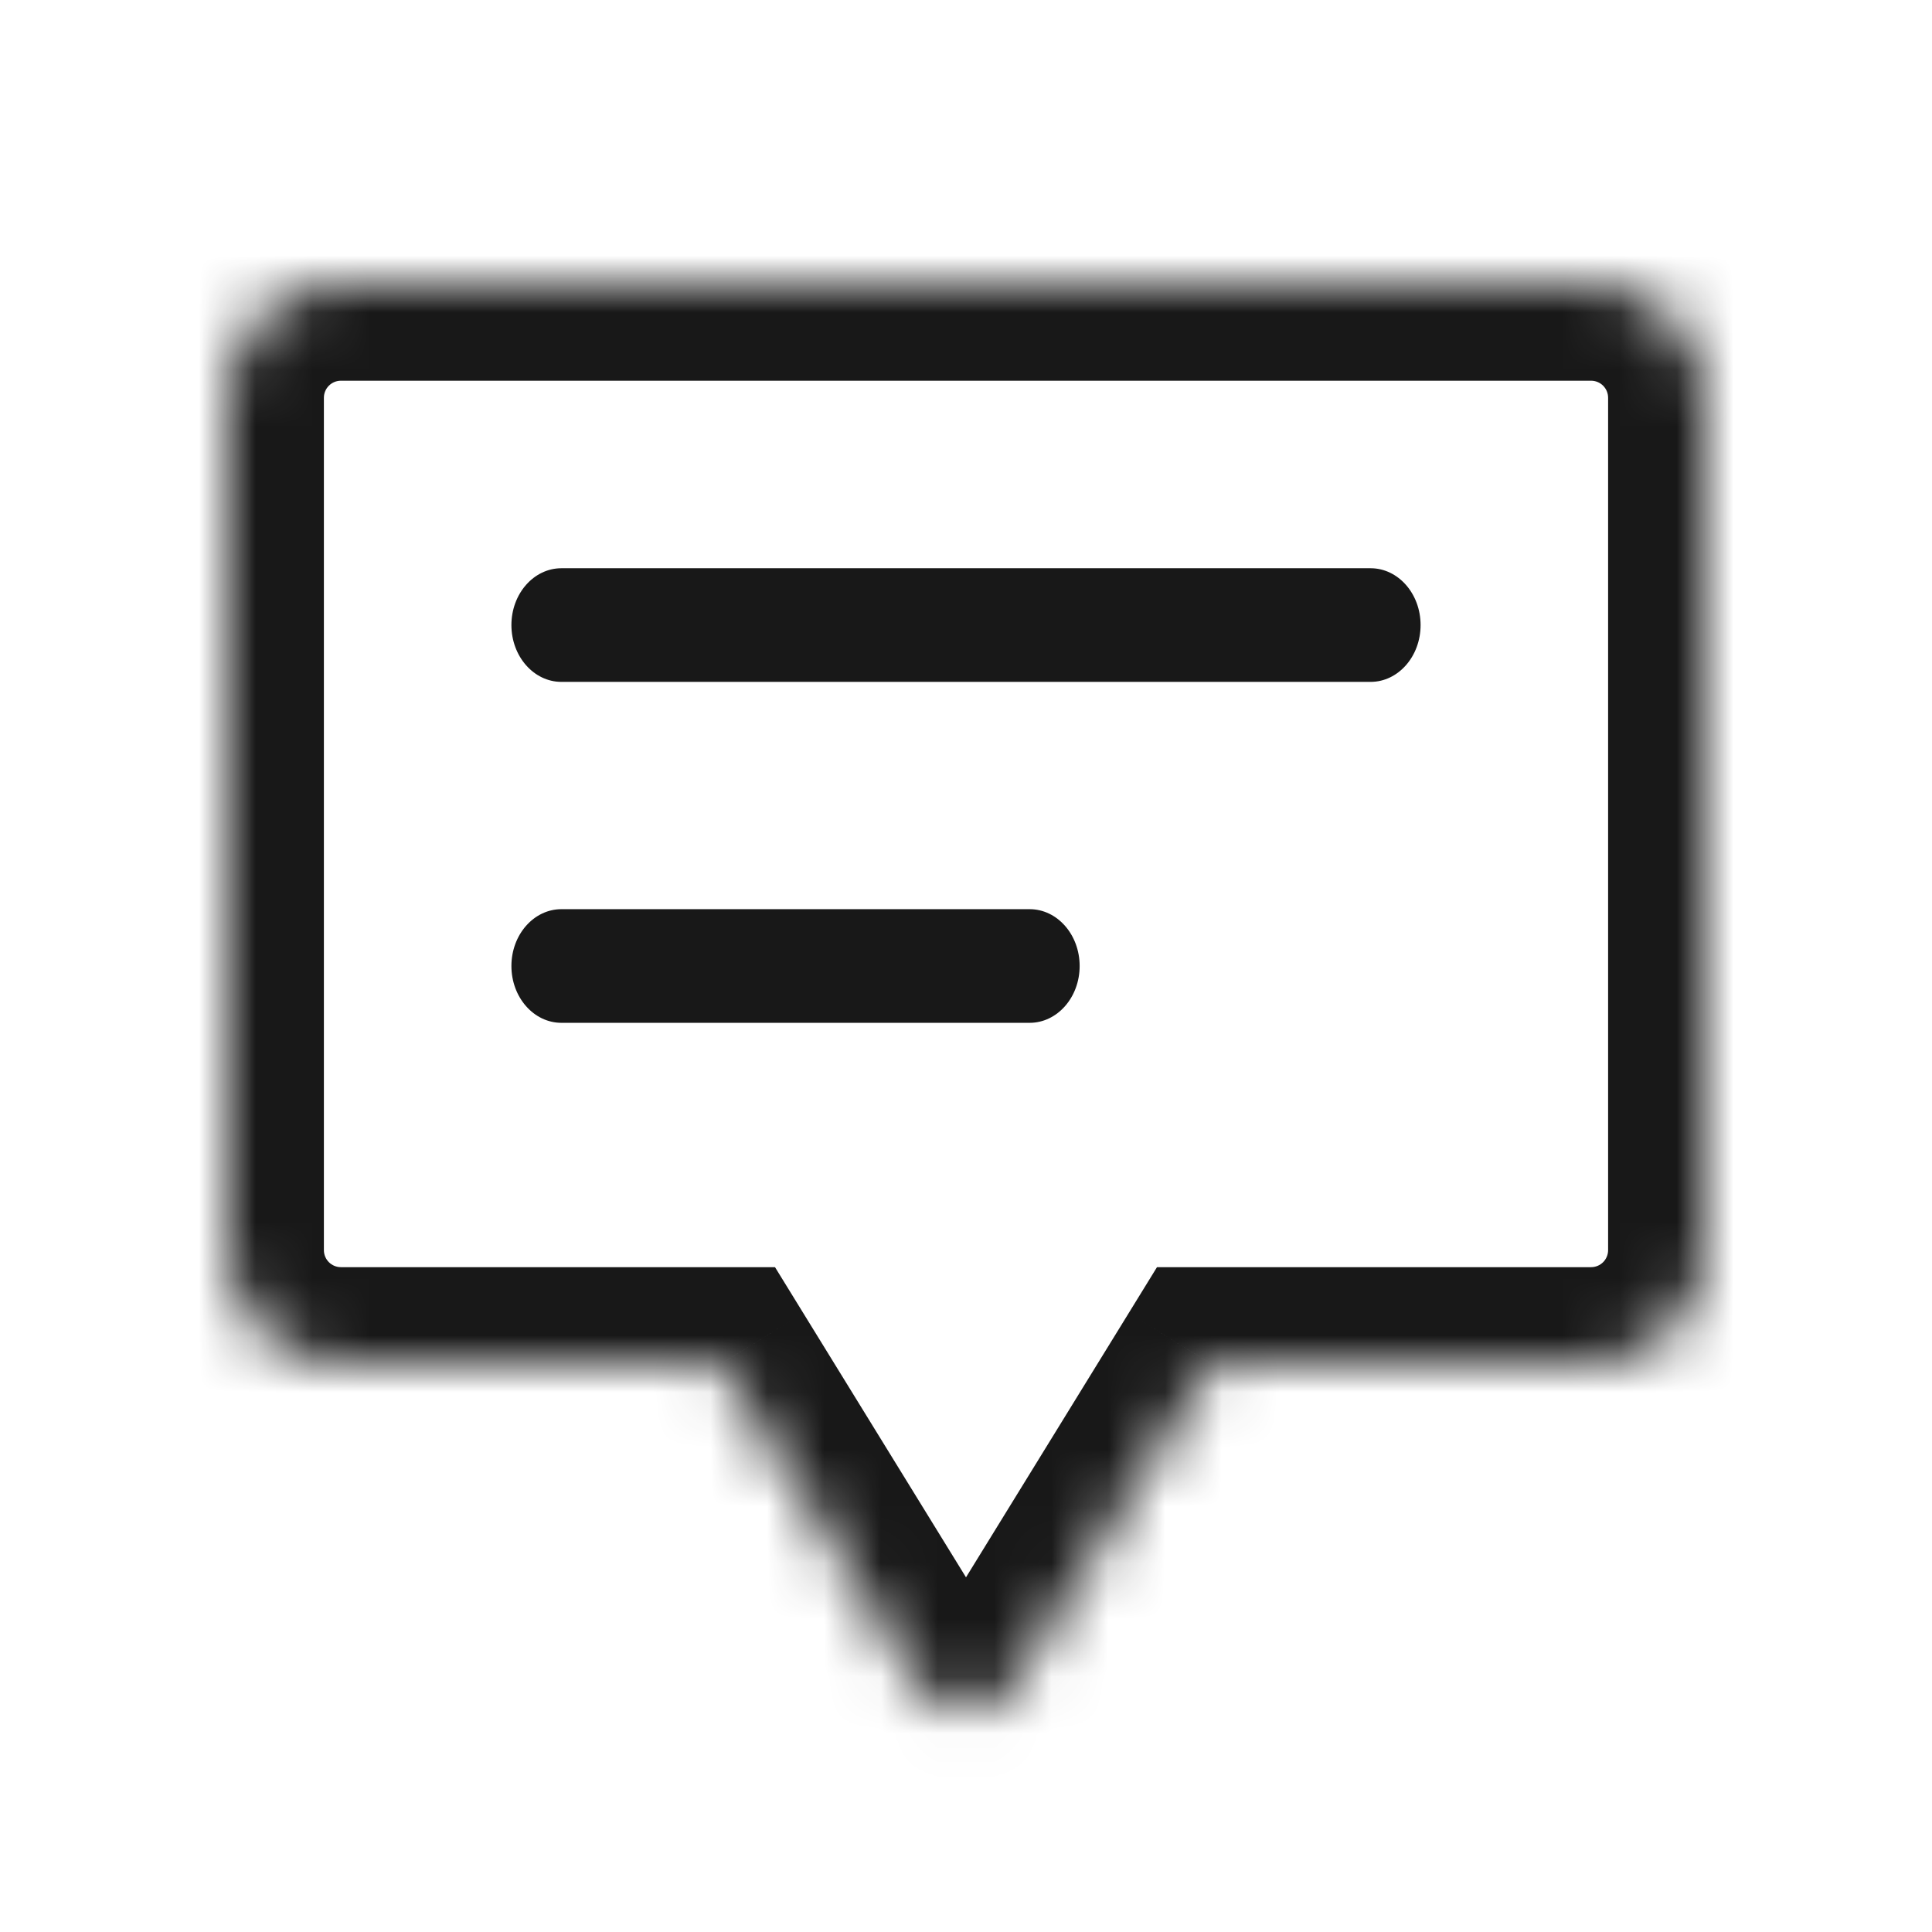
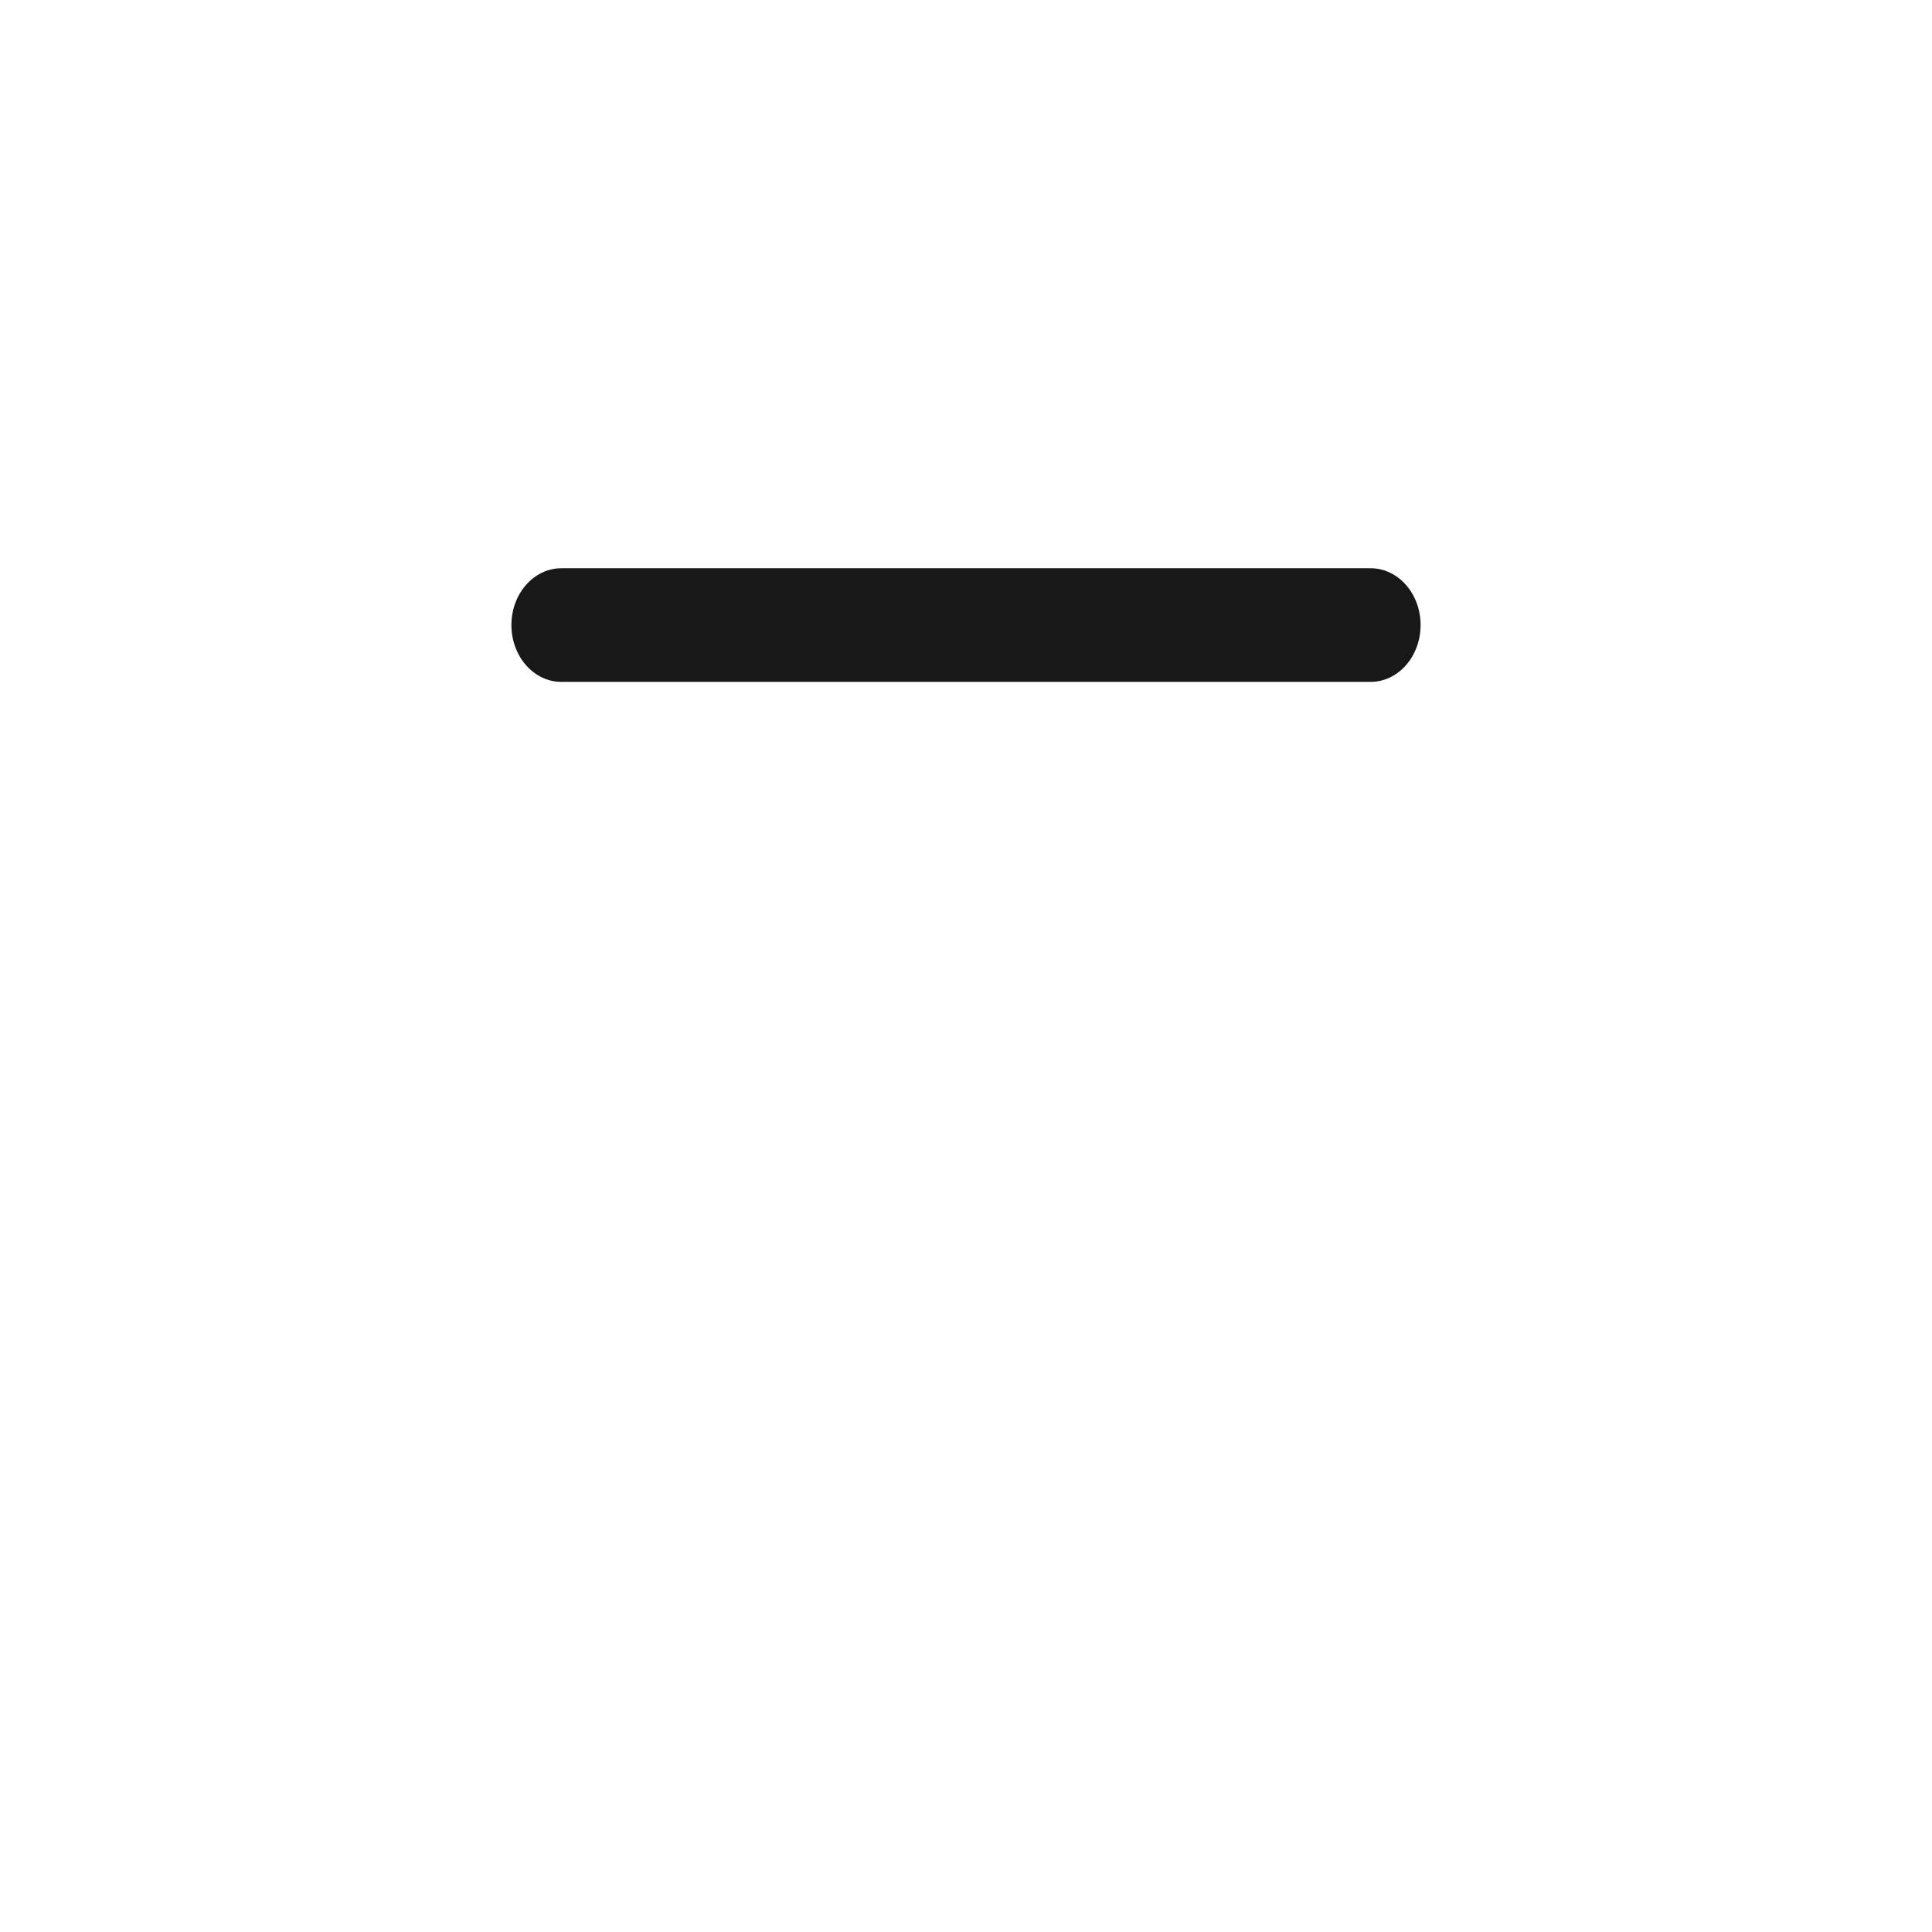
<svg xmlns="http://www.w3.org/2000/svg" width="34" height="34" viewBox="0 0 34 34" fill="none">
  <mask id="path-1-inside-1_994_1971" fill="white">
-     <path fill-rule="evenodd" clip-rule="evenodd" d="M6 5C4.895 5 4 5.895 4 7V22C4 23.105 4.895 24 6 24H12.689L16.148 29.617C16.539 30.252 17.461 30.252 17.852 29.617L21.311 24H28C29.105 24 30 23.105 30 22V7C30 5.895 29.105 5 28 5H6Z" />
-   </mask>
-   <path d="M12.689 24L14.137 23.109L13.639 22.3H12.689V24ZM16.148 29.617L14.701 30.509L14.701 30.509L16.148 29.617ZM17.852 29.617L16.404 28.726L16.404 28.726L17.852 29.617ZM21.311 24V22.3H20.361L19.863 23.109L21.311 24ZM5.7 7C5.7 6.834 5.834 6.7 6 6.7V3.3C3.957 3.3 2.3 4.957 2.3 7H5.7ZM5.7 22V7H2.3V22H5.7ZM6 22.3C5.834 22.3 5.7 22.166 5.7 22H2.3C2.3 24.044 3.957 25.7 6 25.7V22.3ZM12.689 22.3H6V25.7H12.689V22.3ZM17.596 28.726L14.137 23.109L11.242 24.891L14.701 30.509L17.596 28.726ZM16.404 28.726C16.677 28.282 17.323 28.282 17.596 28.726L14.701 30.509C15.755 32.221 18.244 32.221 19.299 30.509L16.404 28.726ZM19.863 23.109L16.404 28.726L19.299 30.509L22.758 24.891L19.863 23.109ZM28 22.3H21.311V25.7H28V22.3ZM28.3 22C28.3 22.166 28.166 22.3 28 22.3V25.7C30.044 25.7 31.7 24.044 31.7 22H28.3ZM28.3 7V22H31.7V7H28.3ZM28 6.7C28.166 6.7 28.3 6.834 28.3 7H31.7C31.7 4.957 30.044 3.3 28 3.3V6.7ZM6 6.7H28V3.3H6V6.7Z" fill="#181818" mask="url(#path-1-inside-1_994_1971)" />
+     </mask>
  <path fill-rule="evenodd" clip-rule="evenodd" d="M9 11C9 10.448 9.394 10 9.88 10H24.12C24.606 10 25 10.448 25 11C25 11.552 24.606 12 24.12 12H9.88C9.394 12 9 11.552 9 11Z" fill="#181818" />
-   <path fill-rule="evenodd" clip-rule="evenodd" d="M9 17C9 16.448 9.394 16 9.88 16H18.12C18.606 16 19 16.448 19 17C19 17.552 18.606 18 18.12 18H9.88C9.394 18 9 17.552 9 17Z" fill="#181818" />
</svg>